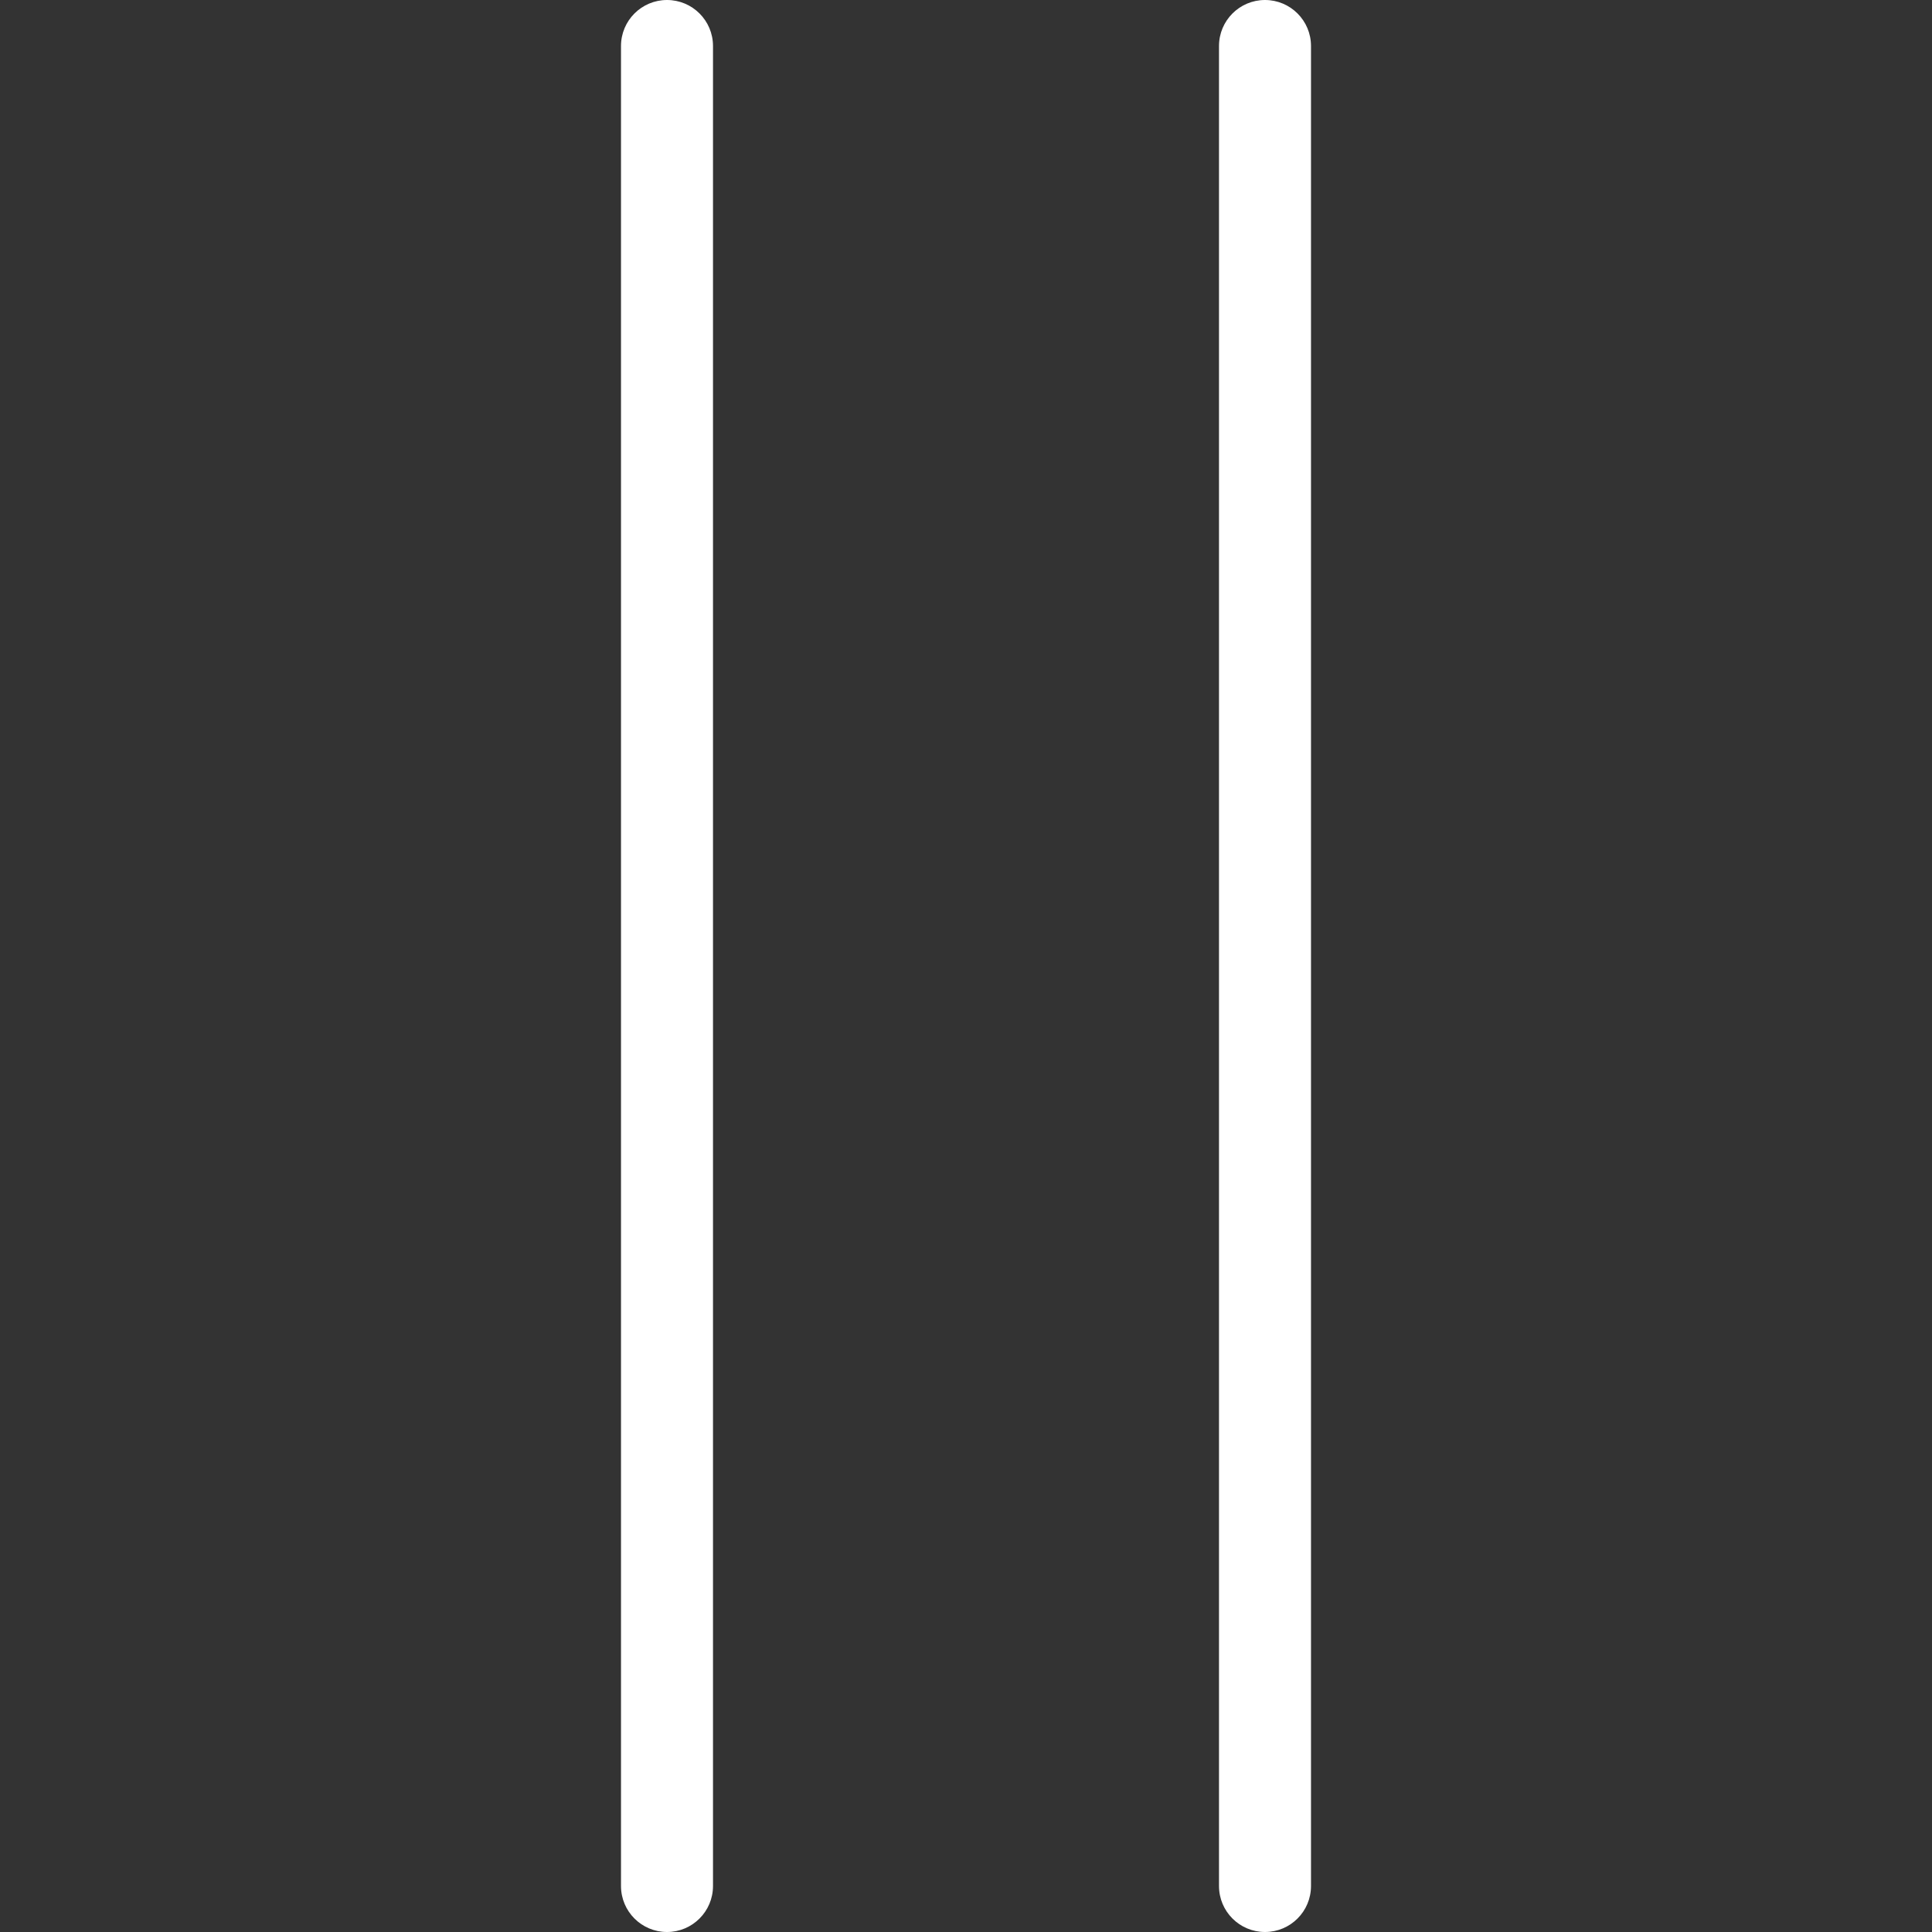
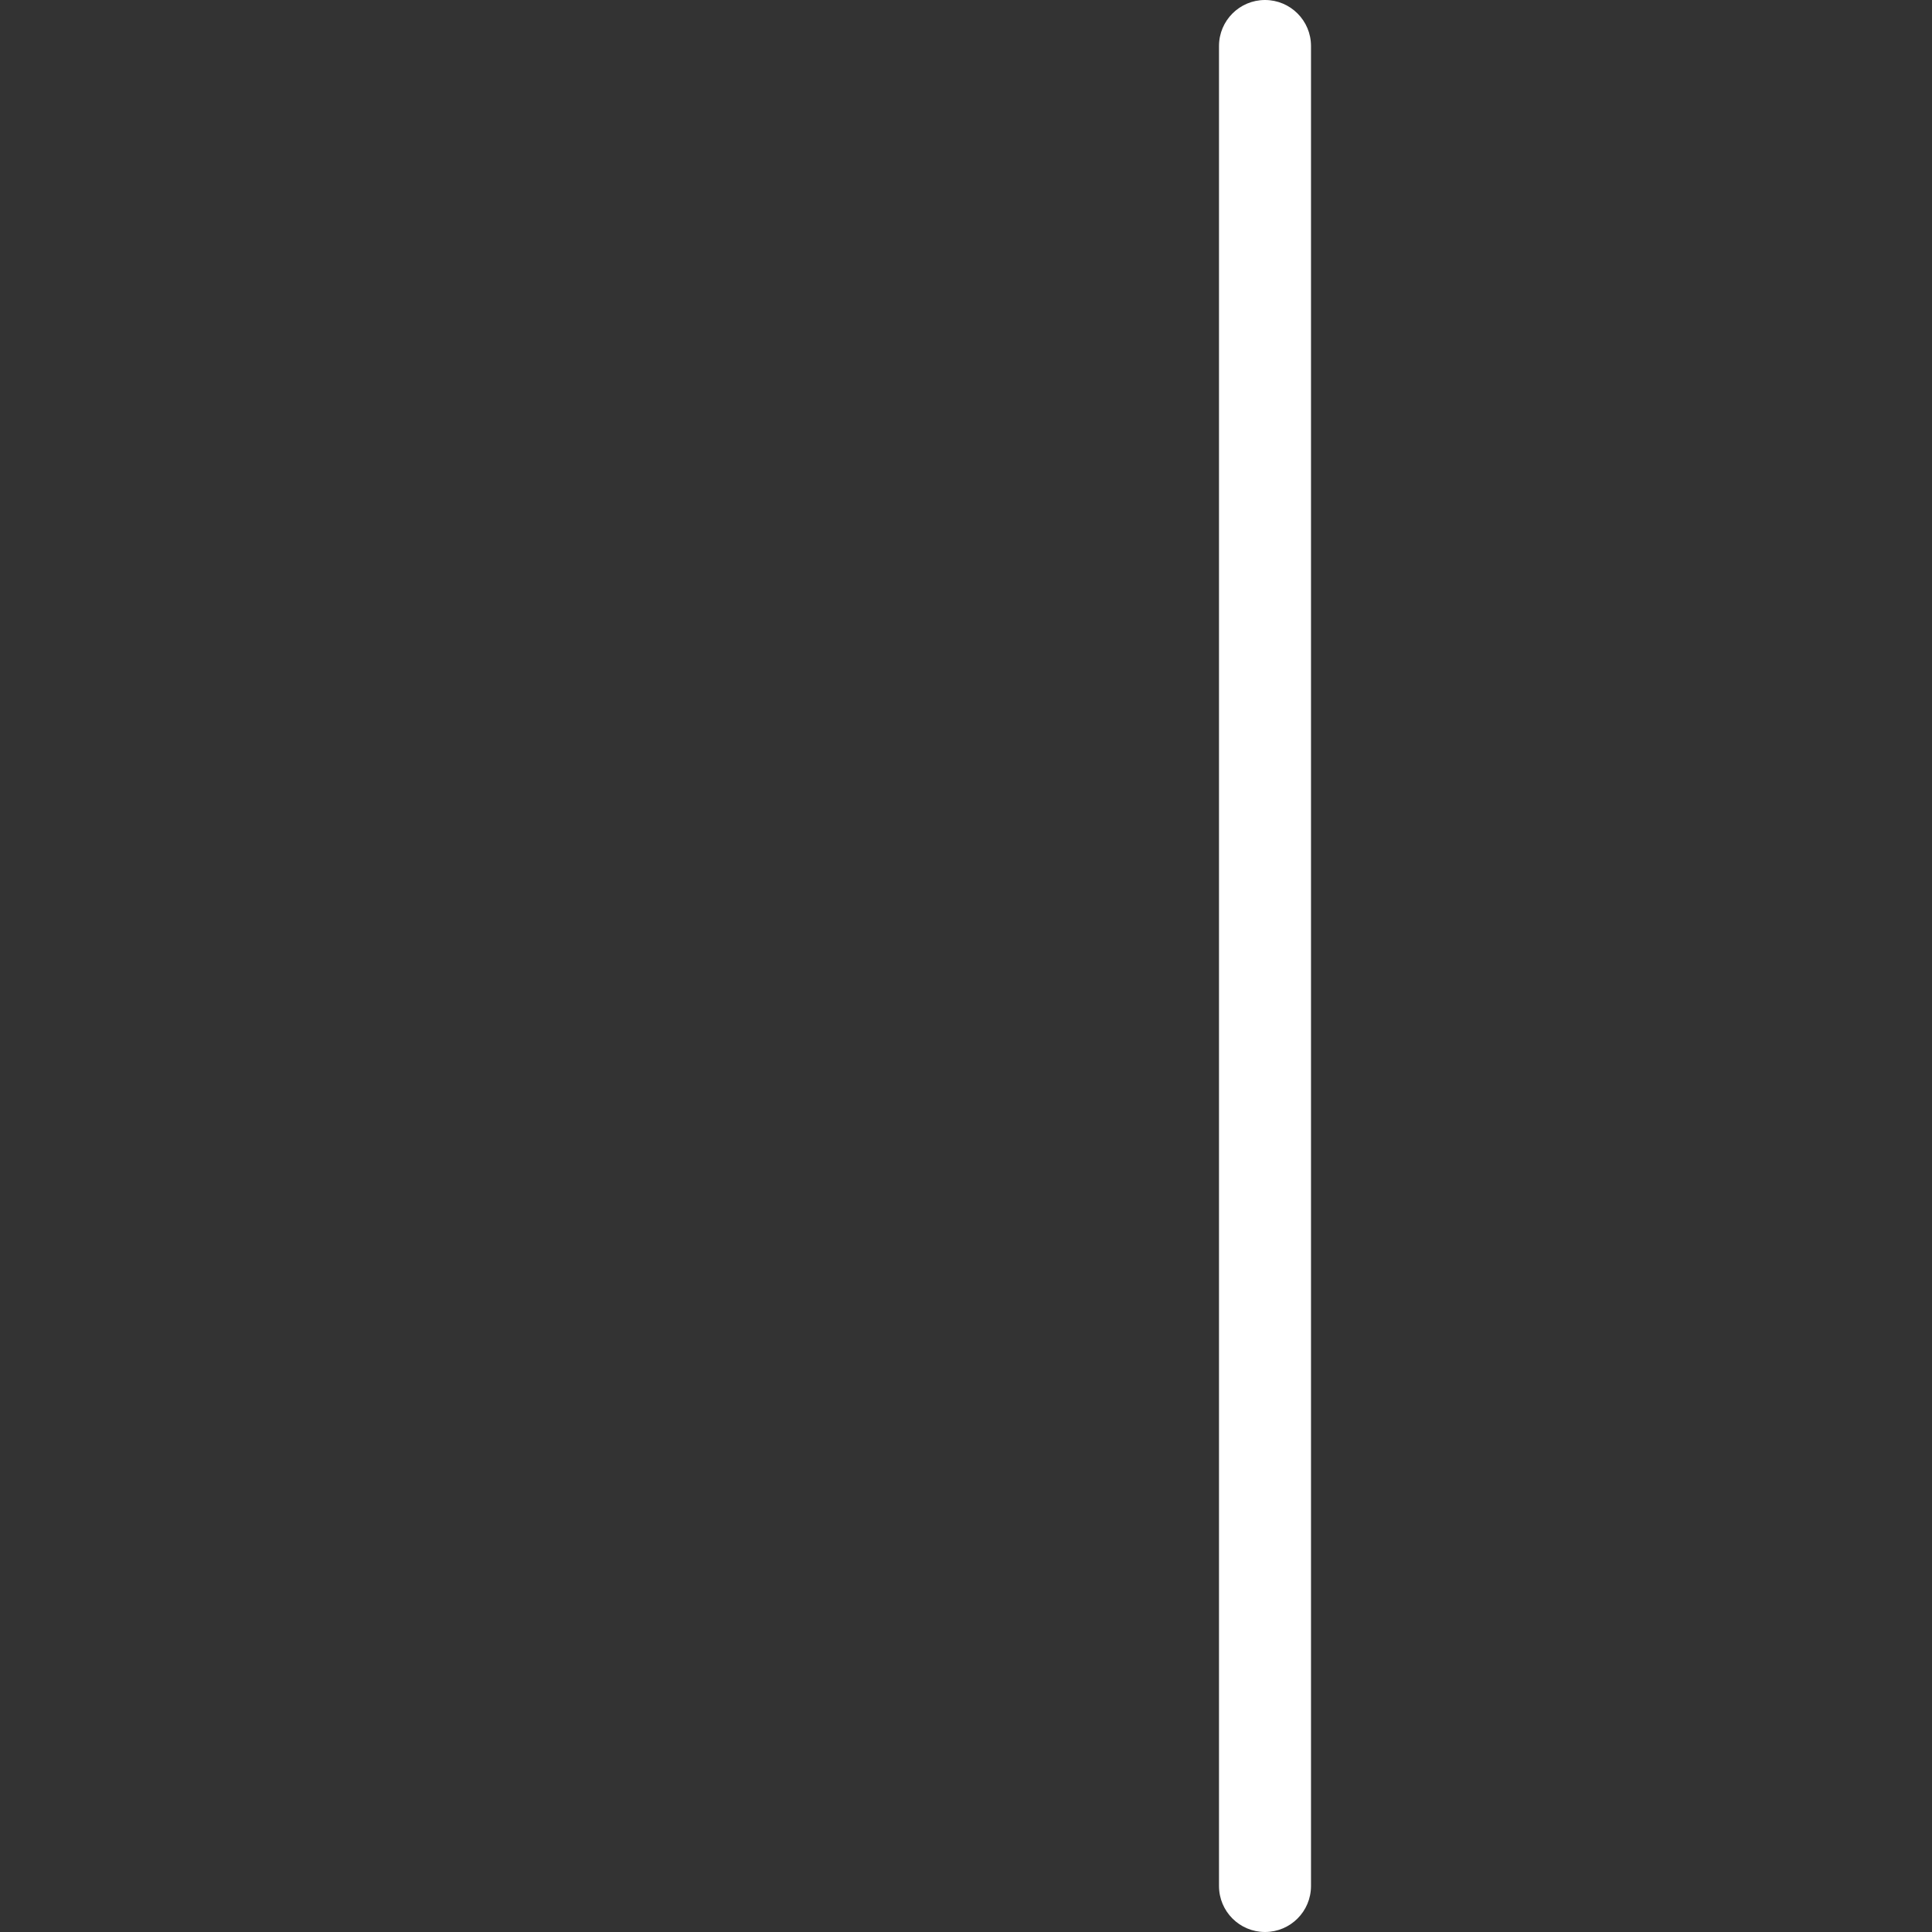
<svg xmlns="http://www.w3.org/2000/svg" version="1.1" id="Capa_1" x="0px" y="0px" viewBox="0 0 42 42" style="enable-background:new 0 0 42 42;" xml:space="preserve" width="512px" height="512px">
  <rect x="0" y="0" width="42" height="42" fill="#333333" stroke="none" />
  <g>
    <g>
-       <path d="M14.5,0c-0.552,0-1,0.447-1,1v40c0,0.553,0.448,1,1,1s1-0.447,1-1V1C15.5,0.447,15.052,0,14.5,0z" data-original="#000000" class="active-path" data-old_color="#ffffff" fill="#ffffff" />
      <path d="M27.5,0c-0.552,0-1,0.447-1,1v40c0,0.553,0.448,1,1,1s1-0.447,1-1V1C28.5,0.447,28.052,0,27.5,0z" data-original="#000000" class="active-path" data-old_color="#ffffff" fill="#ffffff" />
    </g>
  </g>
</svg>